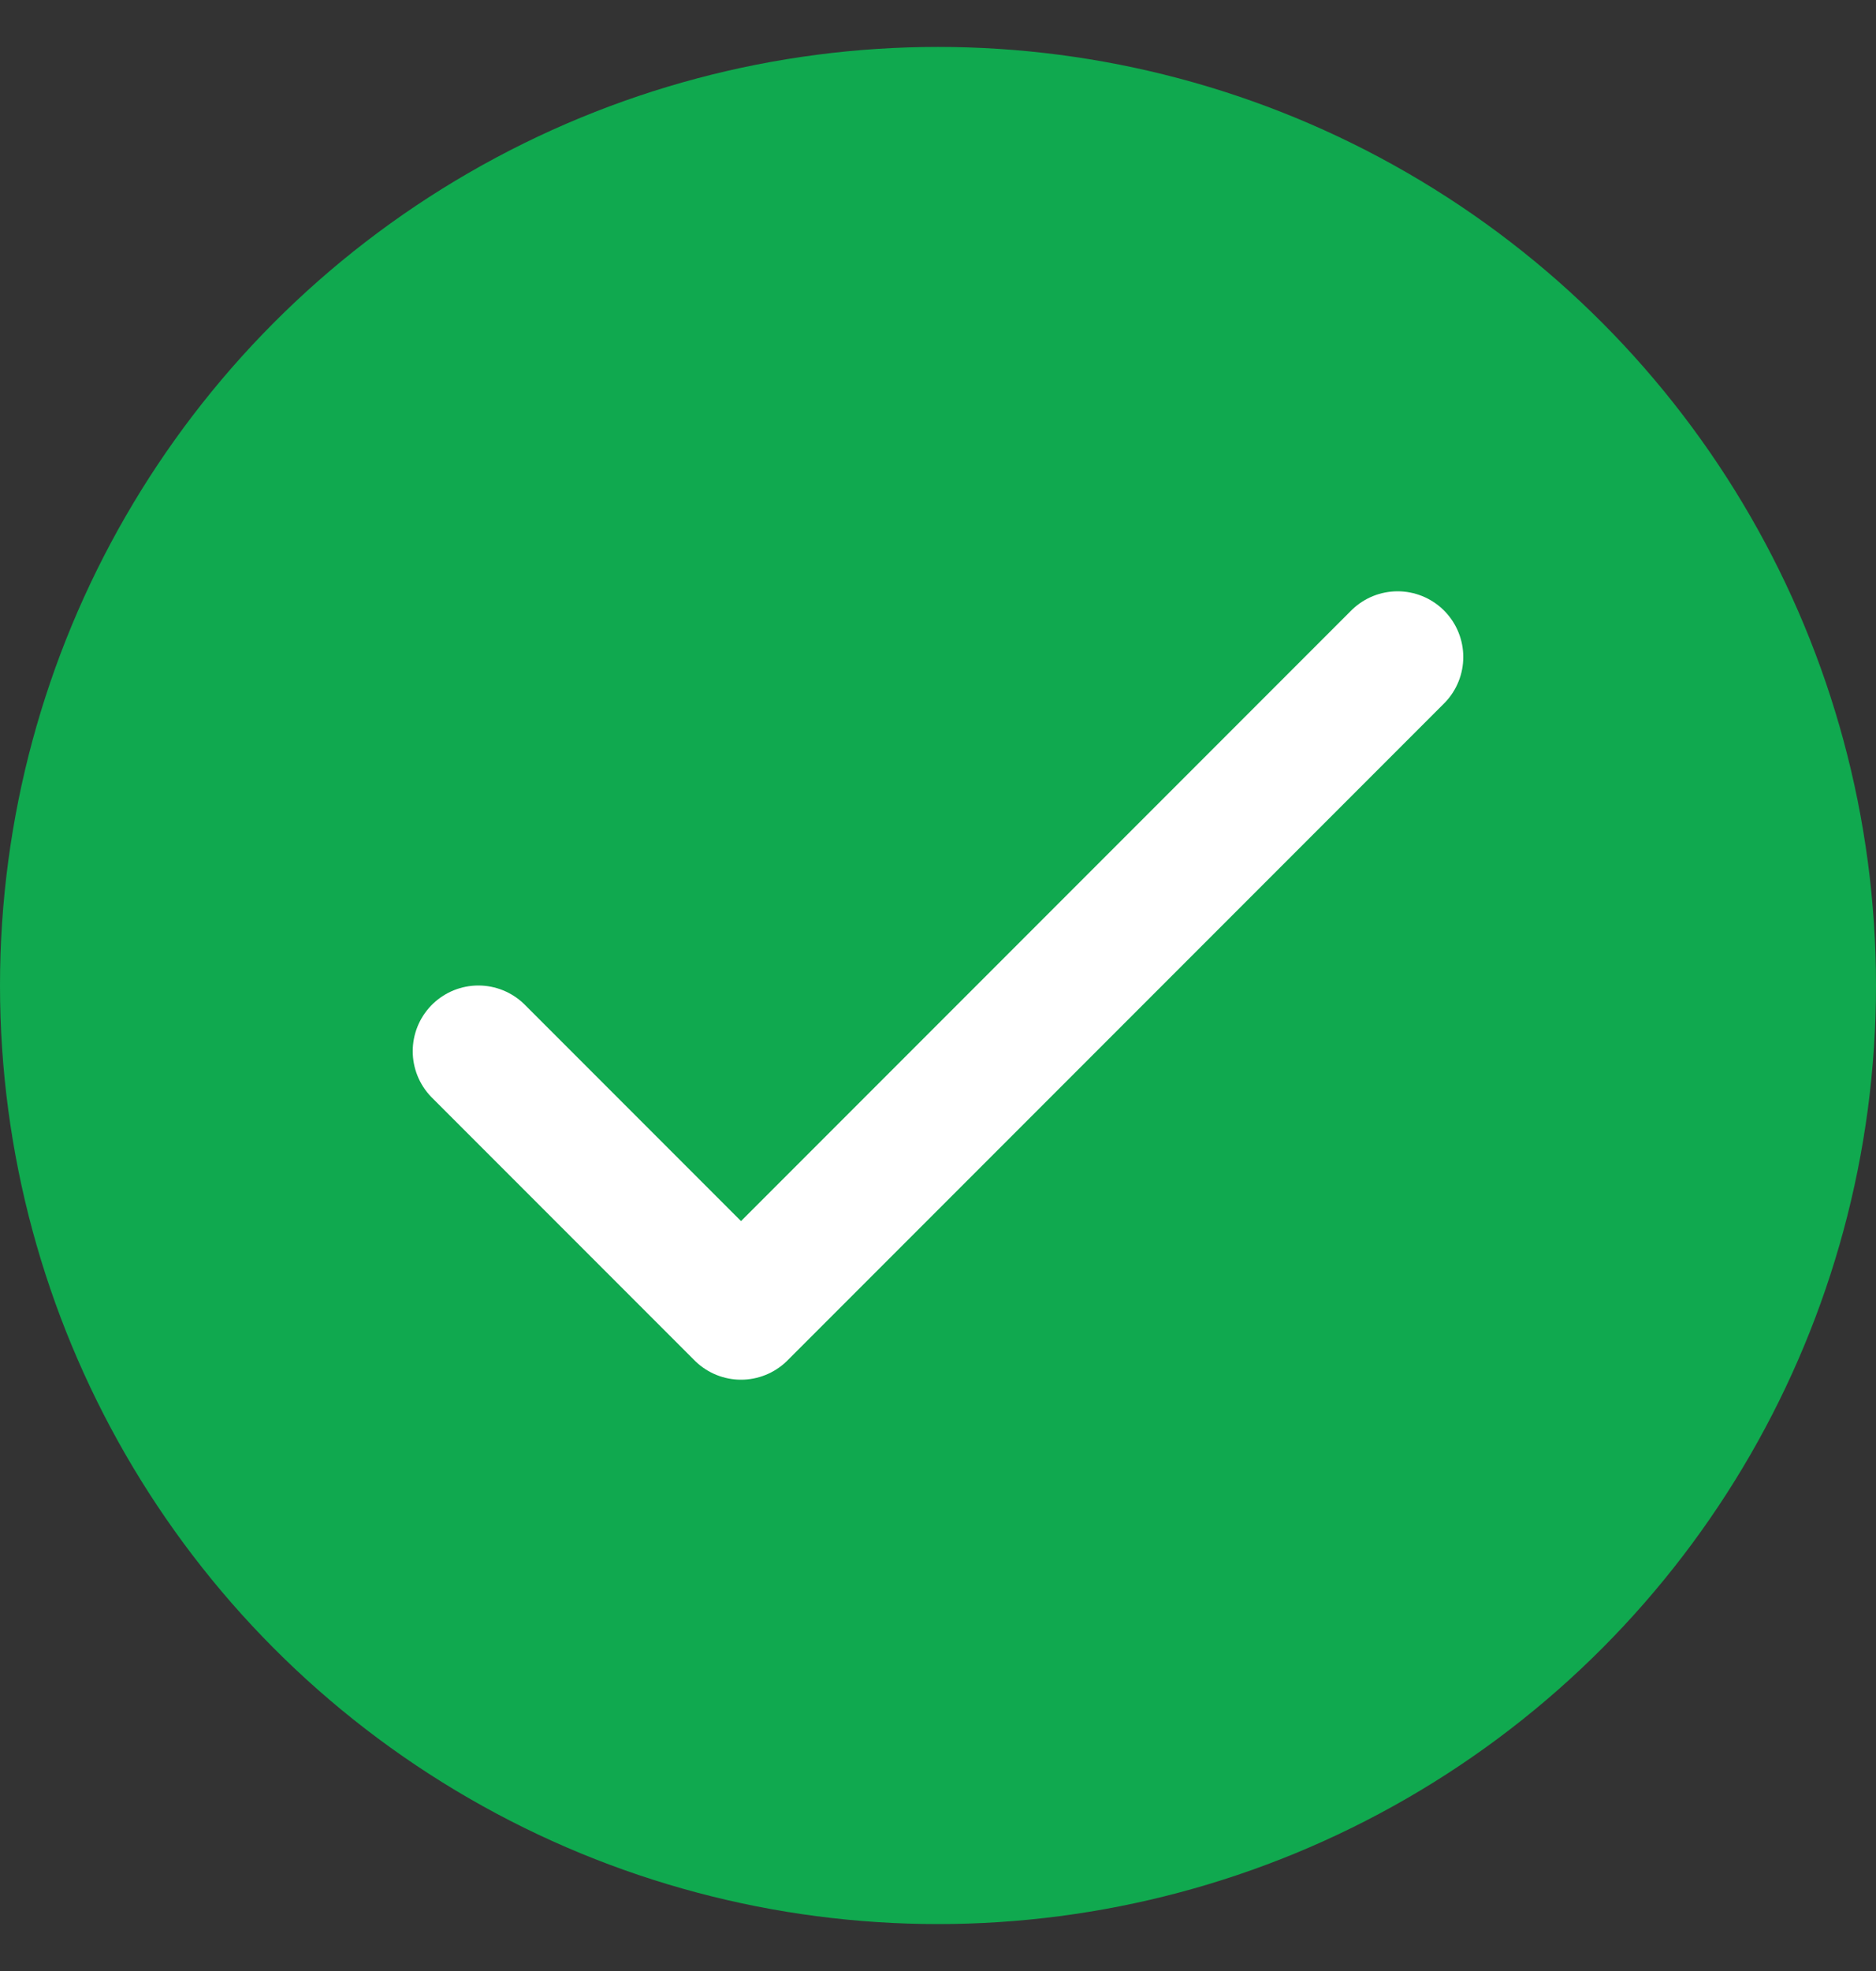
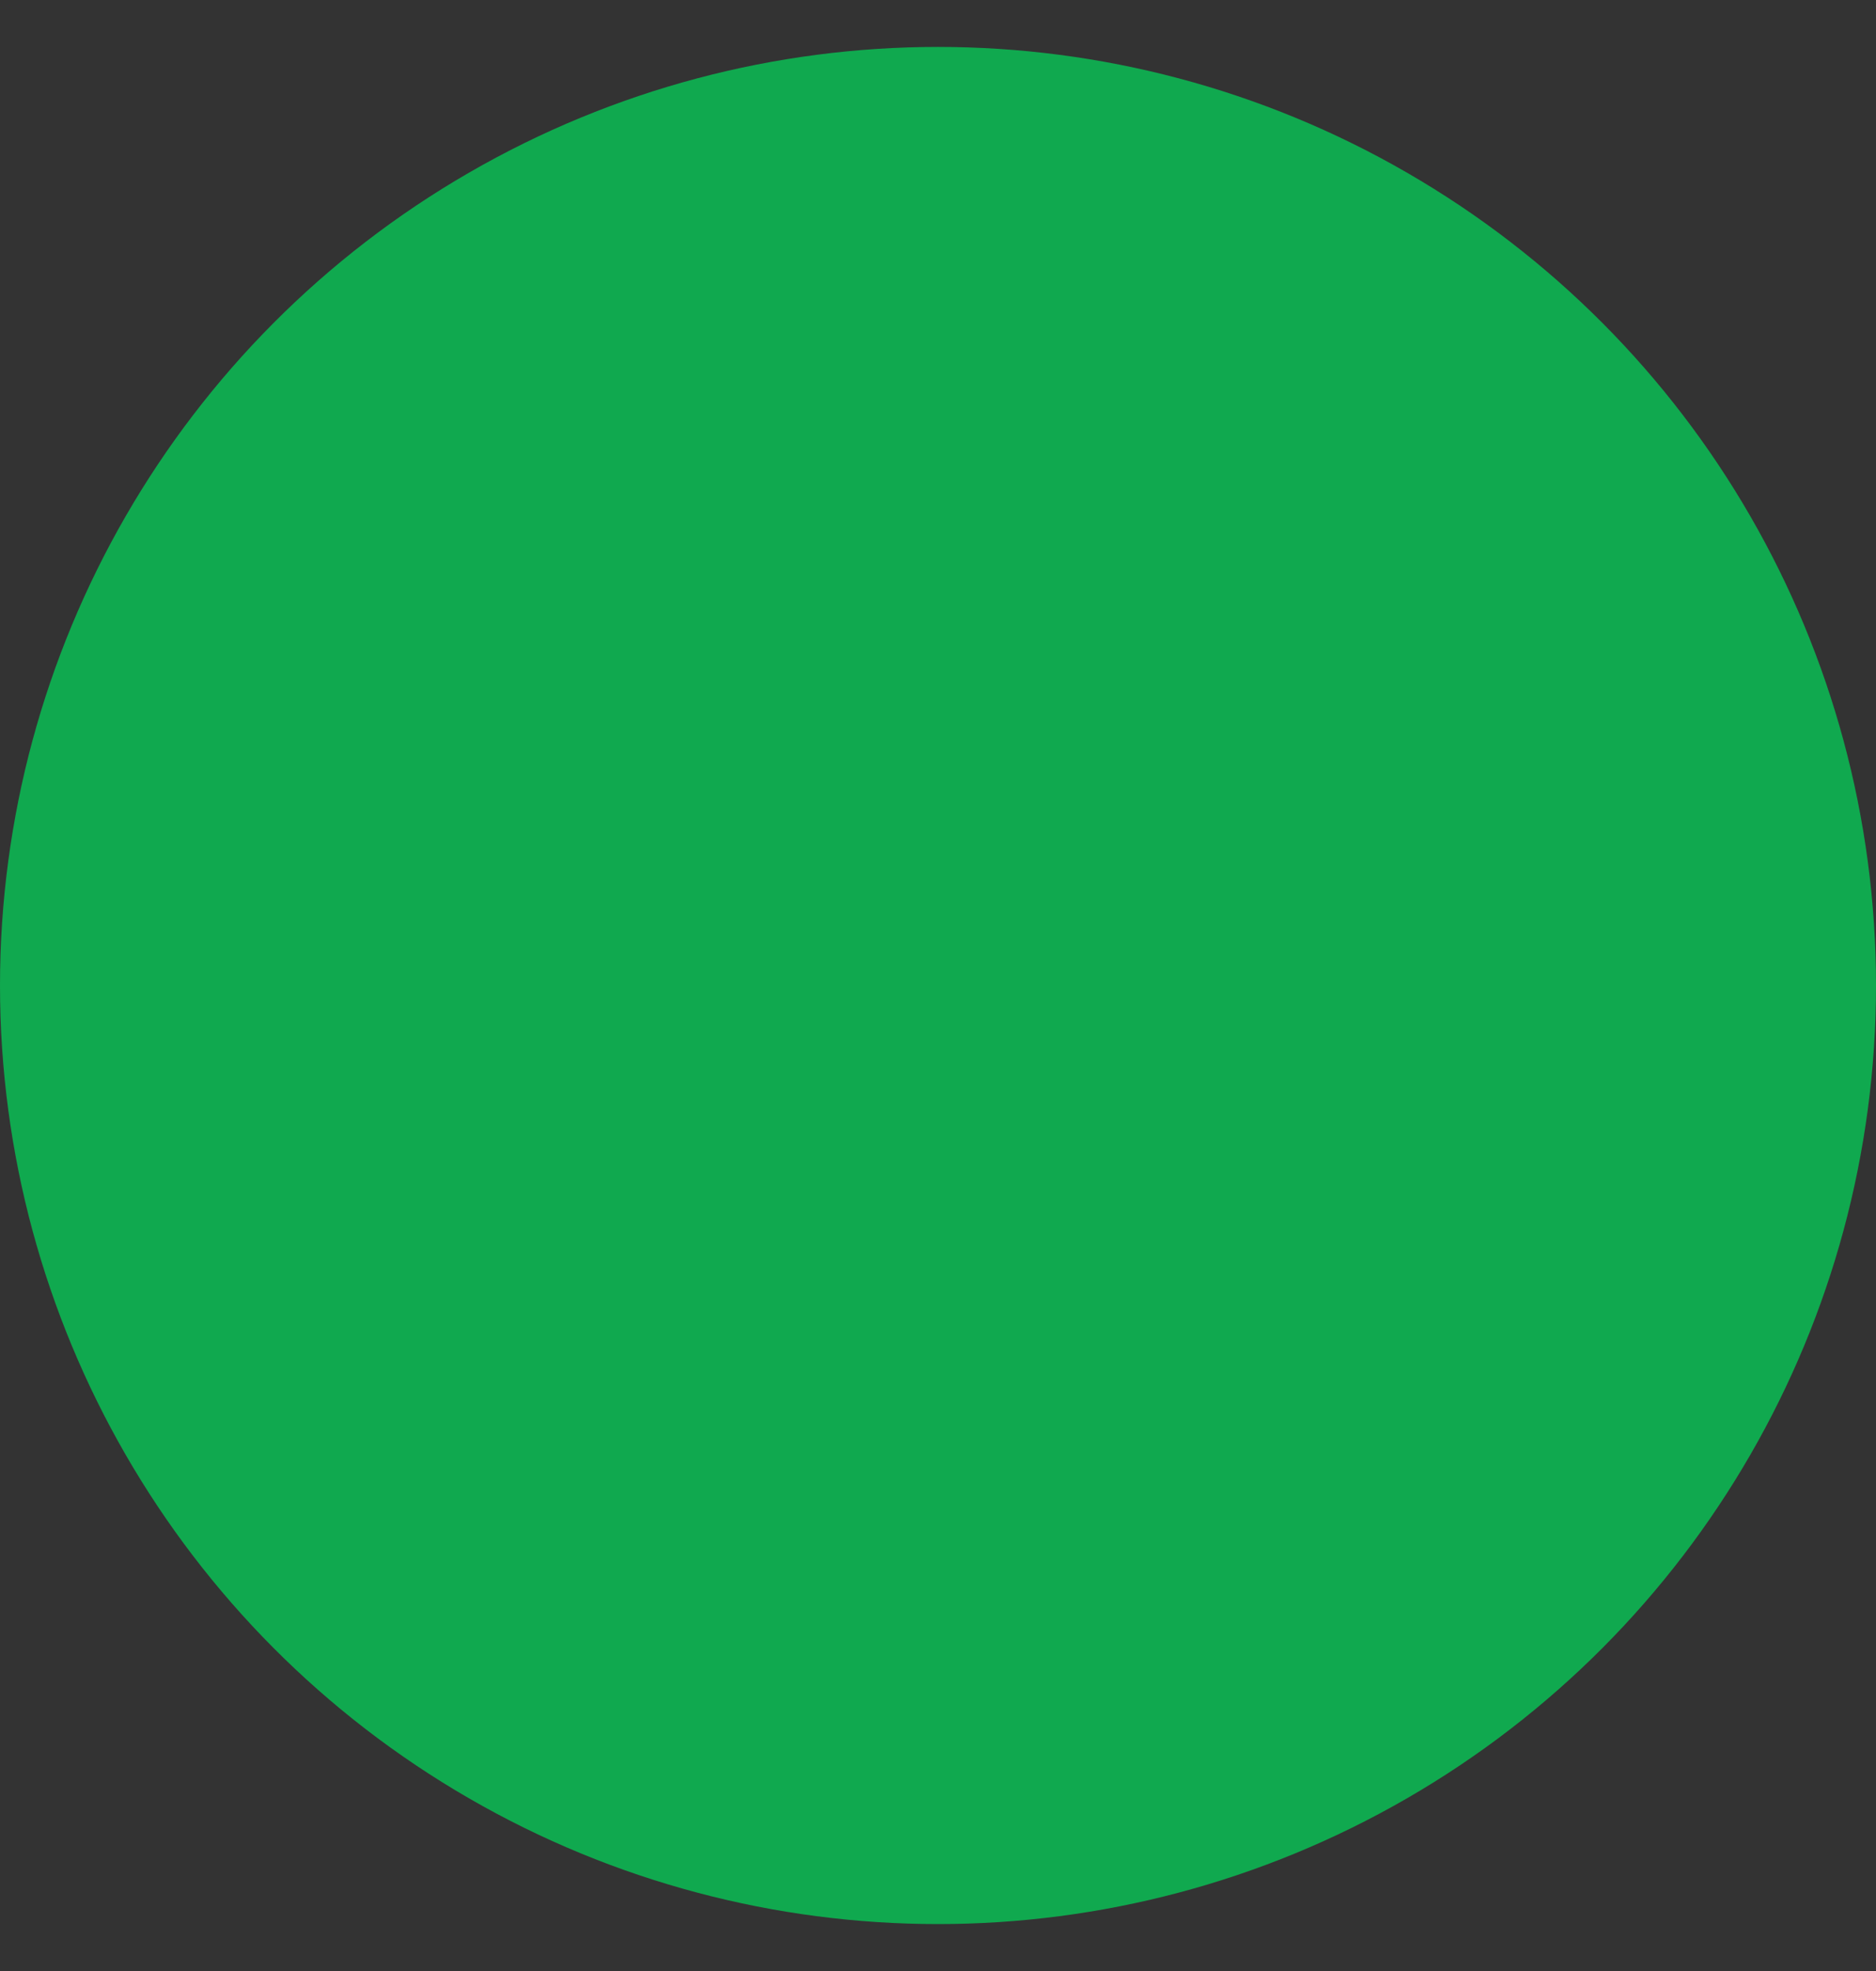
<svg xmlns="http://www.w3.org/2000/svg" width="20" height="21" viewBox="0 0 20 21" fill="none">
  <rect x="0" y="0" width="20" height="21" fill="#333333" stroke="none" />
  <g id="Chek">
    <circle id="Ellipse 432" cx="10" cy="10.5" r="10" fill="#10A94F" />
-     <path id="Vector" d="M5.1 11.2L7.9 14L14.9 7" stroke="white" stroke-width="1.4" stroke-linecap="round" stroke-linejoin="round" />
  </g>
</svg>